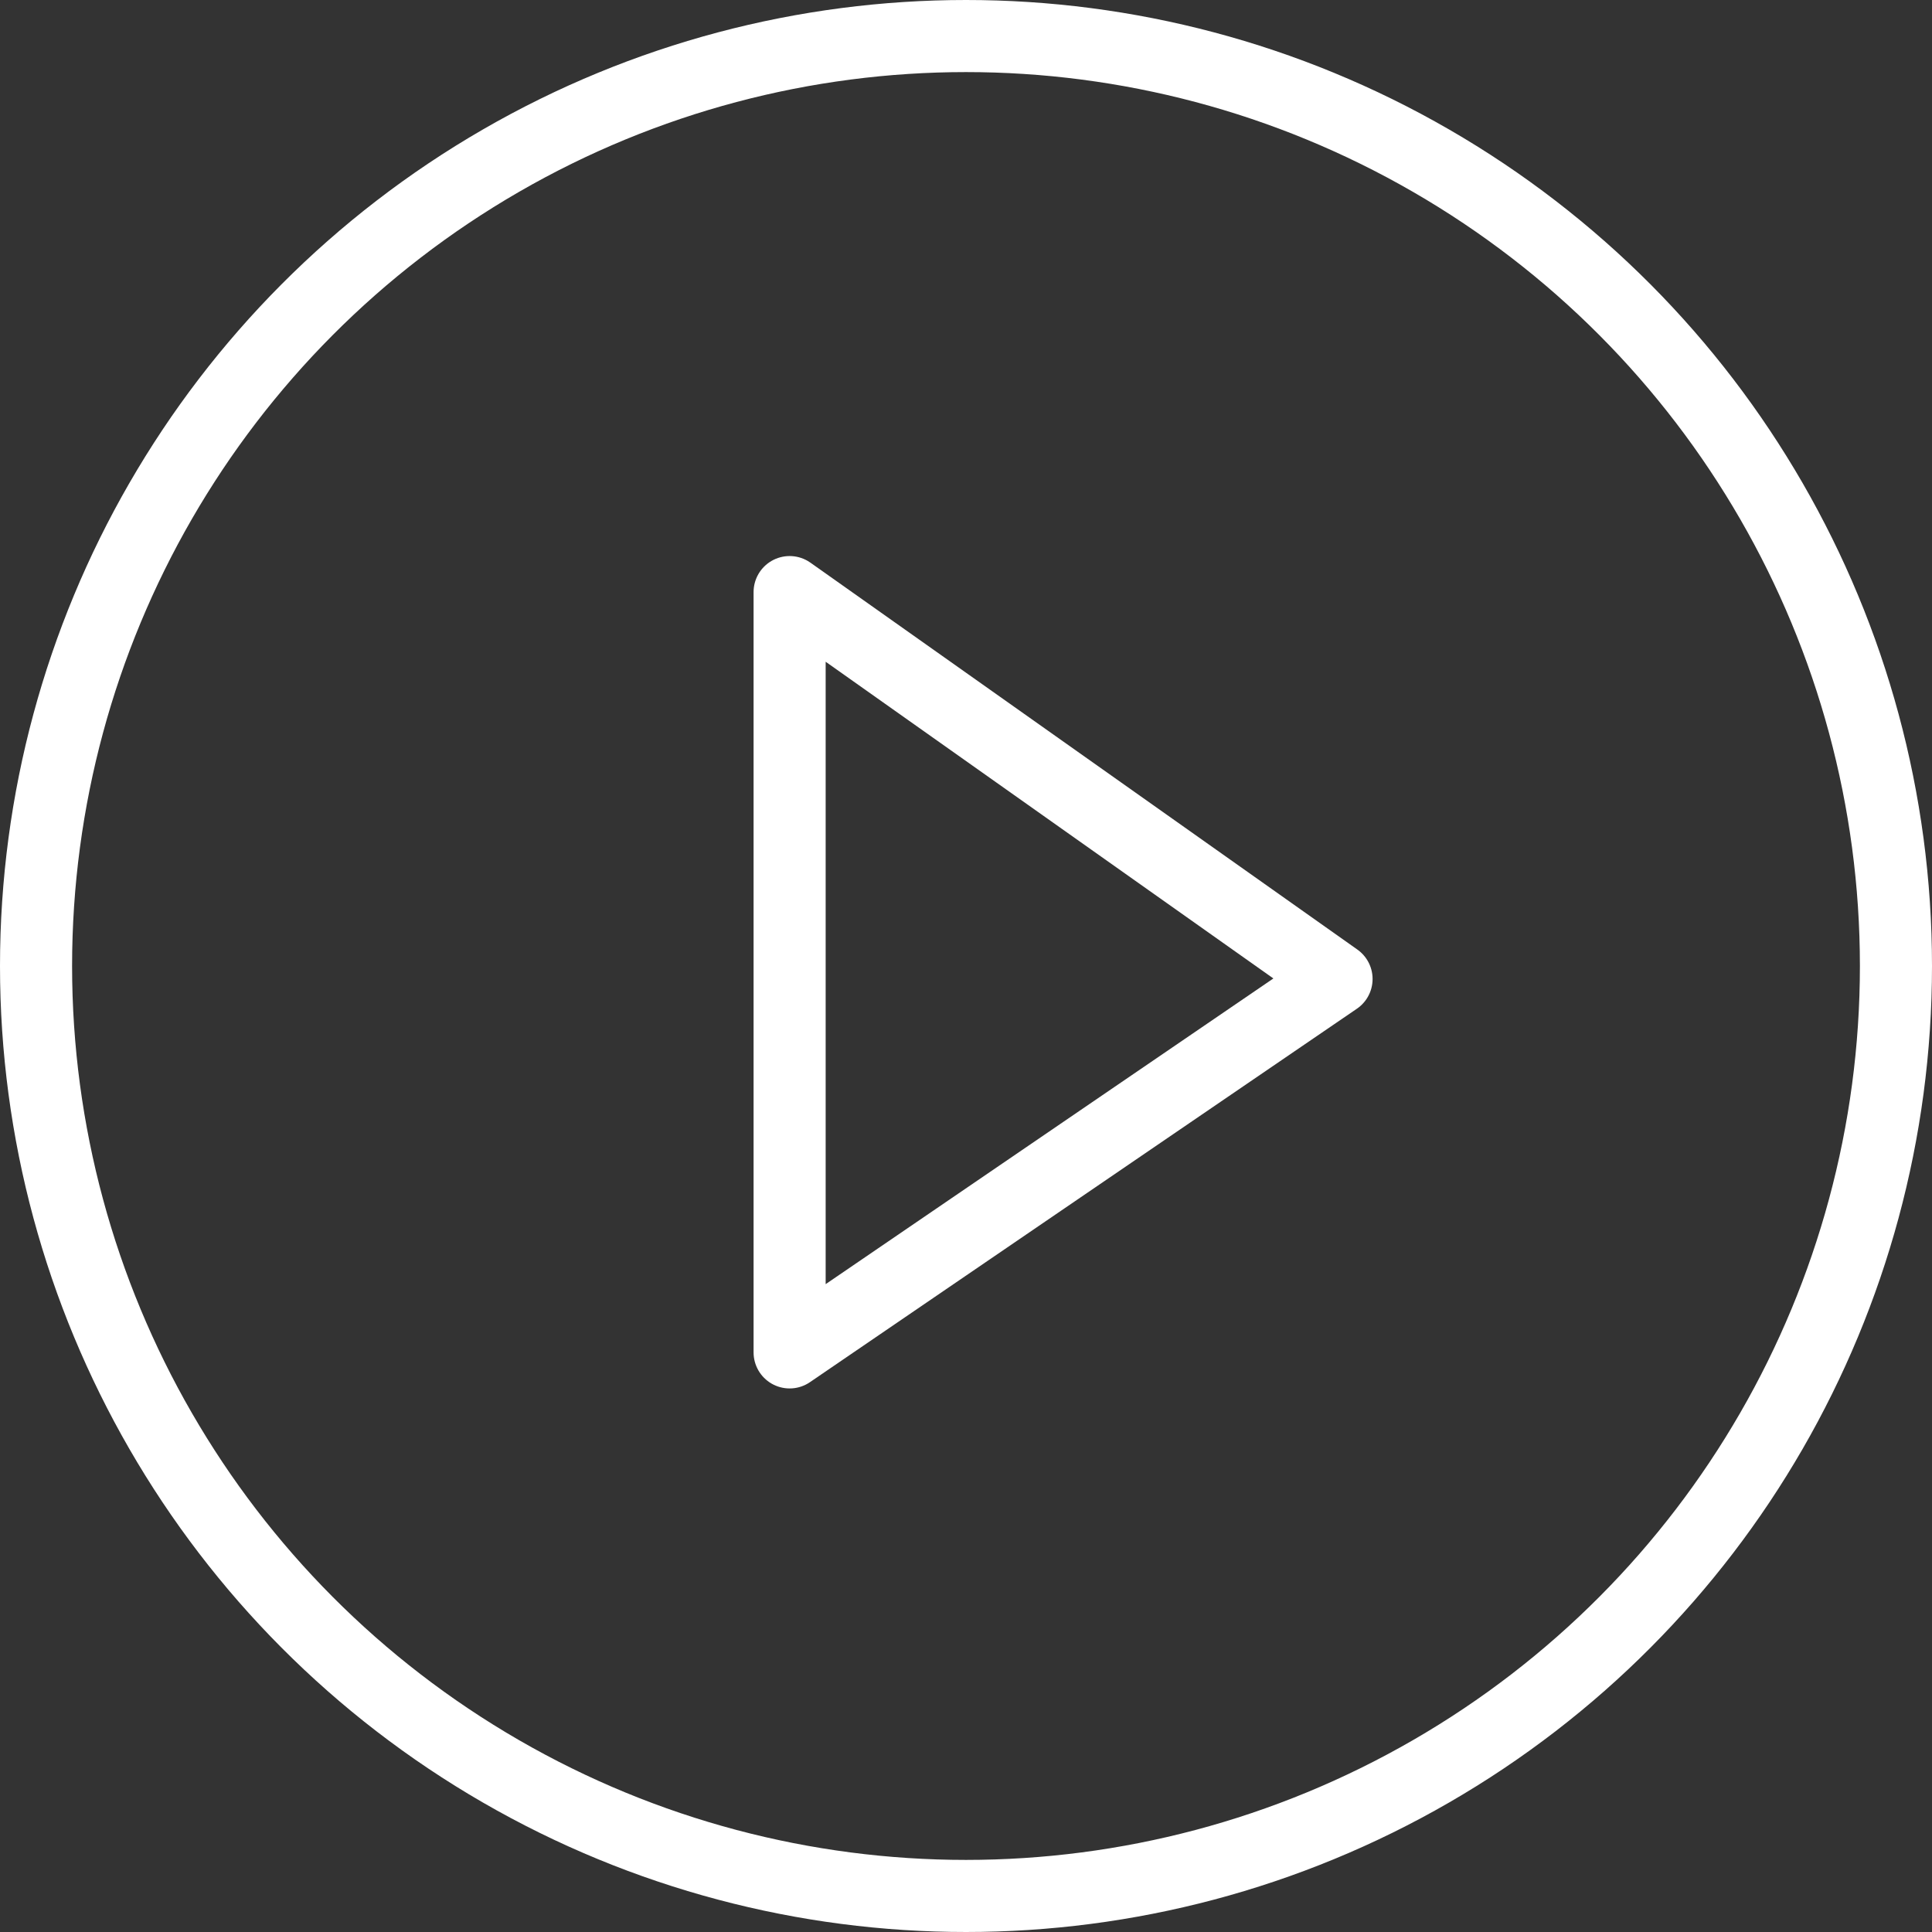
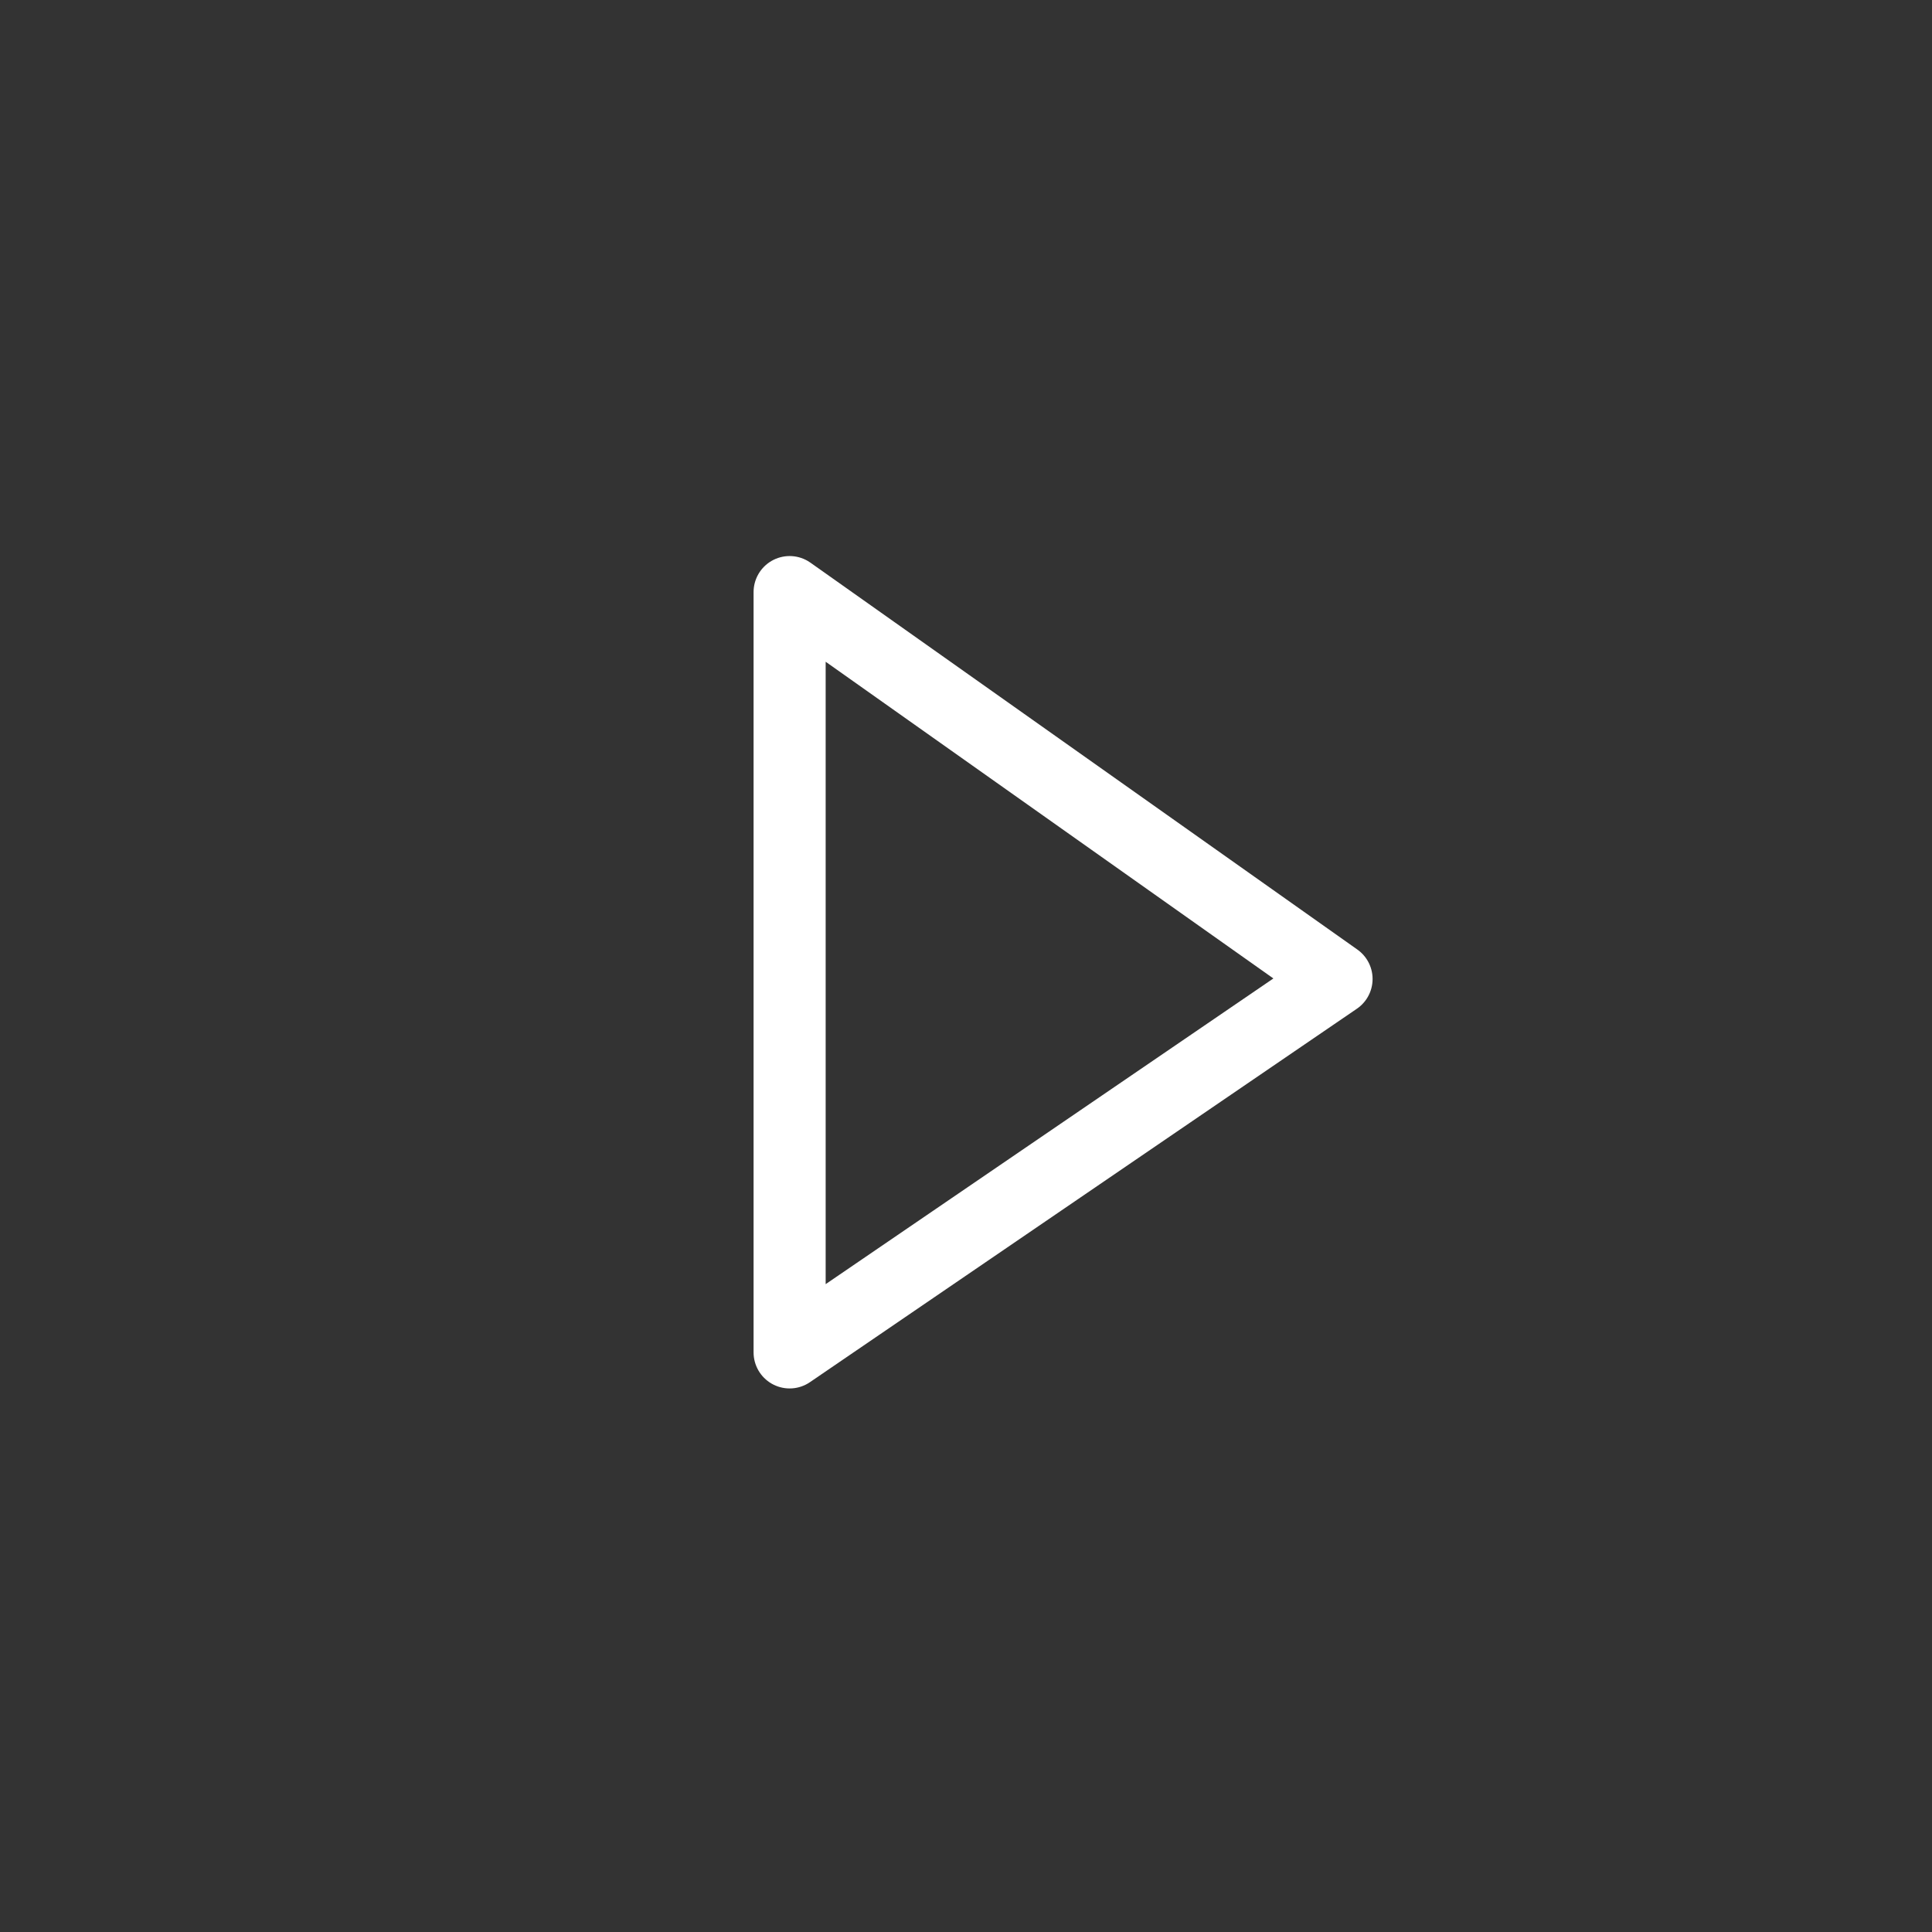
<svg xmlns="http://www.w3.org/2000/svg" id="Layer_1" viewBox="0 0 40.2 40.2">
  <rect x="0" y="0" width="40.2" height="40.2" fill="#333333" stroke="none" />
  <defs>
    <style>
      .cls-1 {
        stroke-linecap: round;
        stroke-linejoin: round;
      }

      .cls-1, .cls-2 {
        fill: none;
        stroke: #fff;
        stroke-width: 1.5px;
      }
    </style>
  </defs>
-   <circle class="cls-2" cx="20.1" cy="20.1" r="19.35" />
  <polygon class="cls-1" points="27.81 20.37 16.43 28.14 16.43 12.32 27.81 20.37" />
</svg>